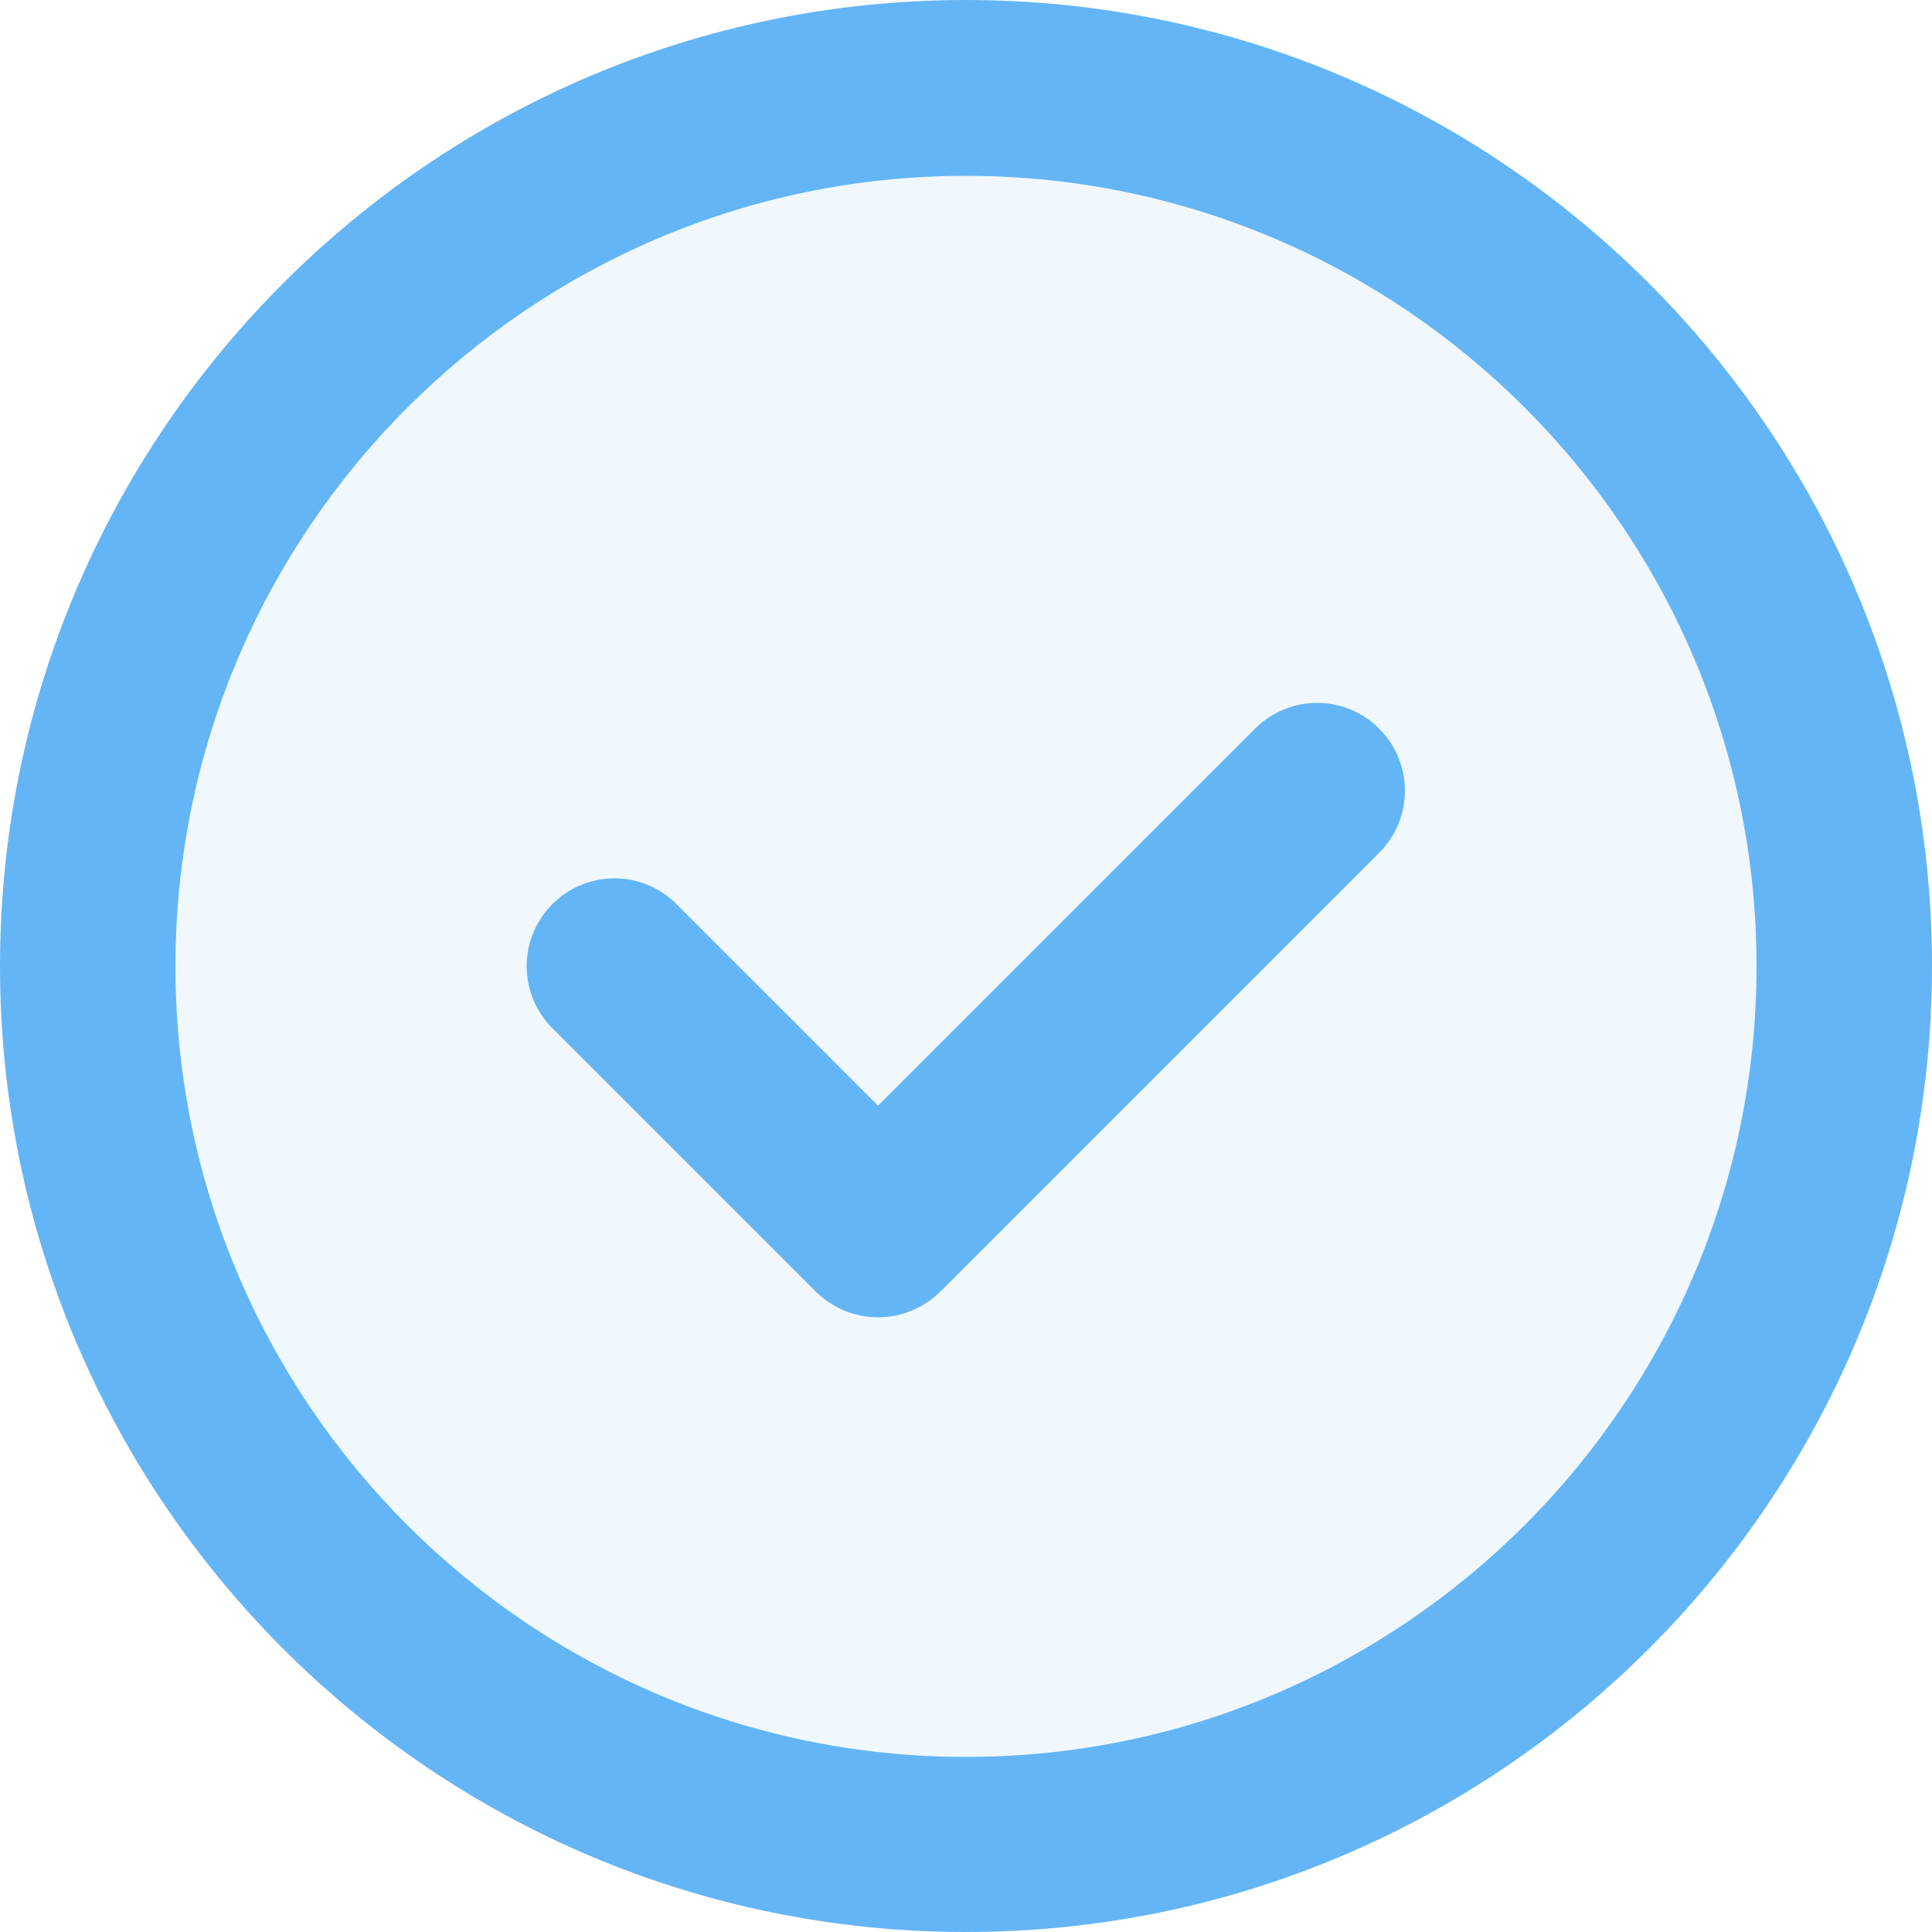
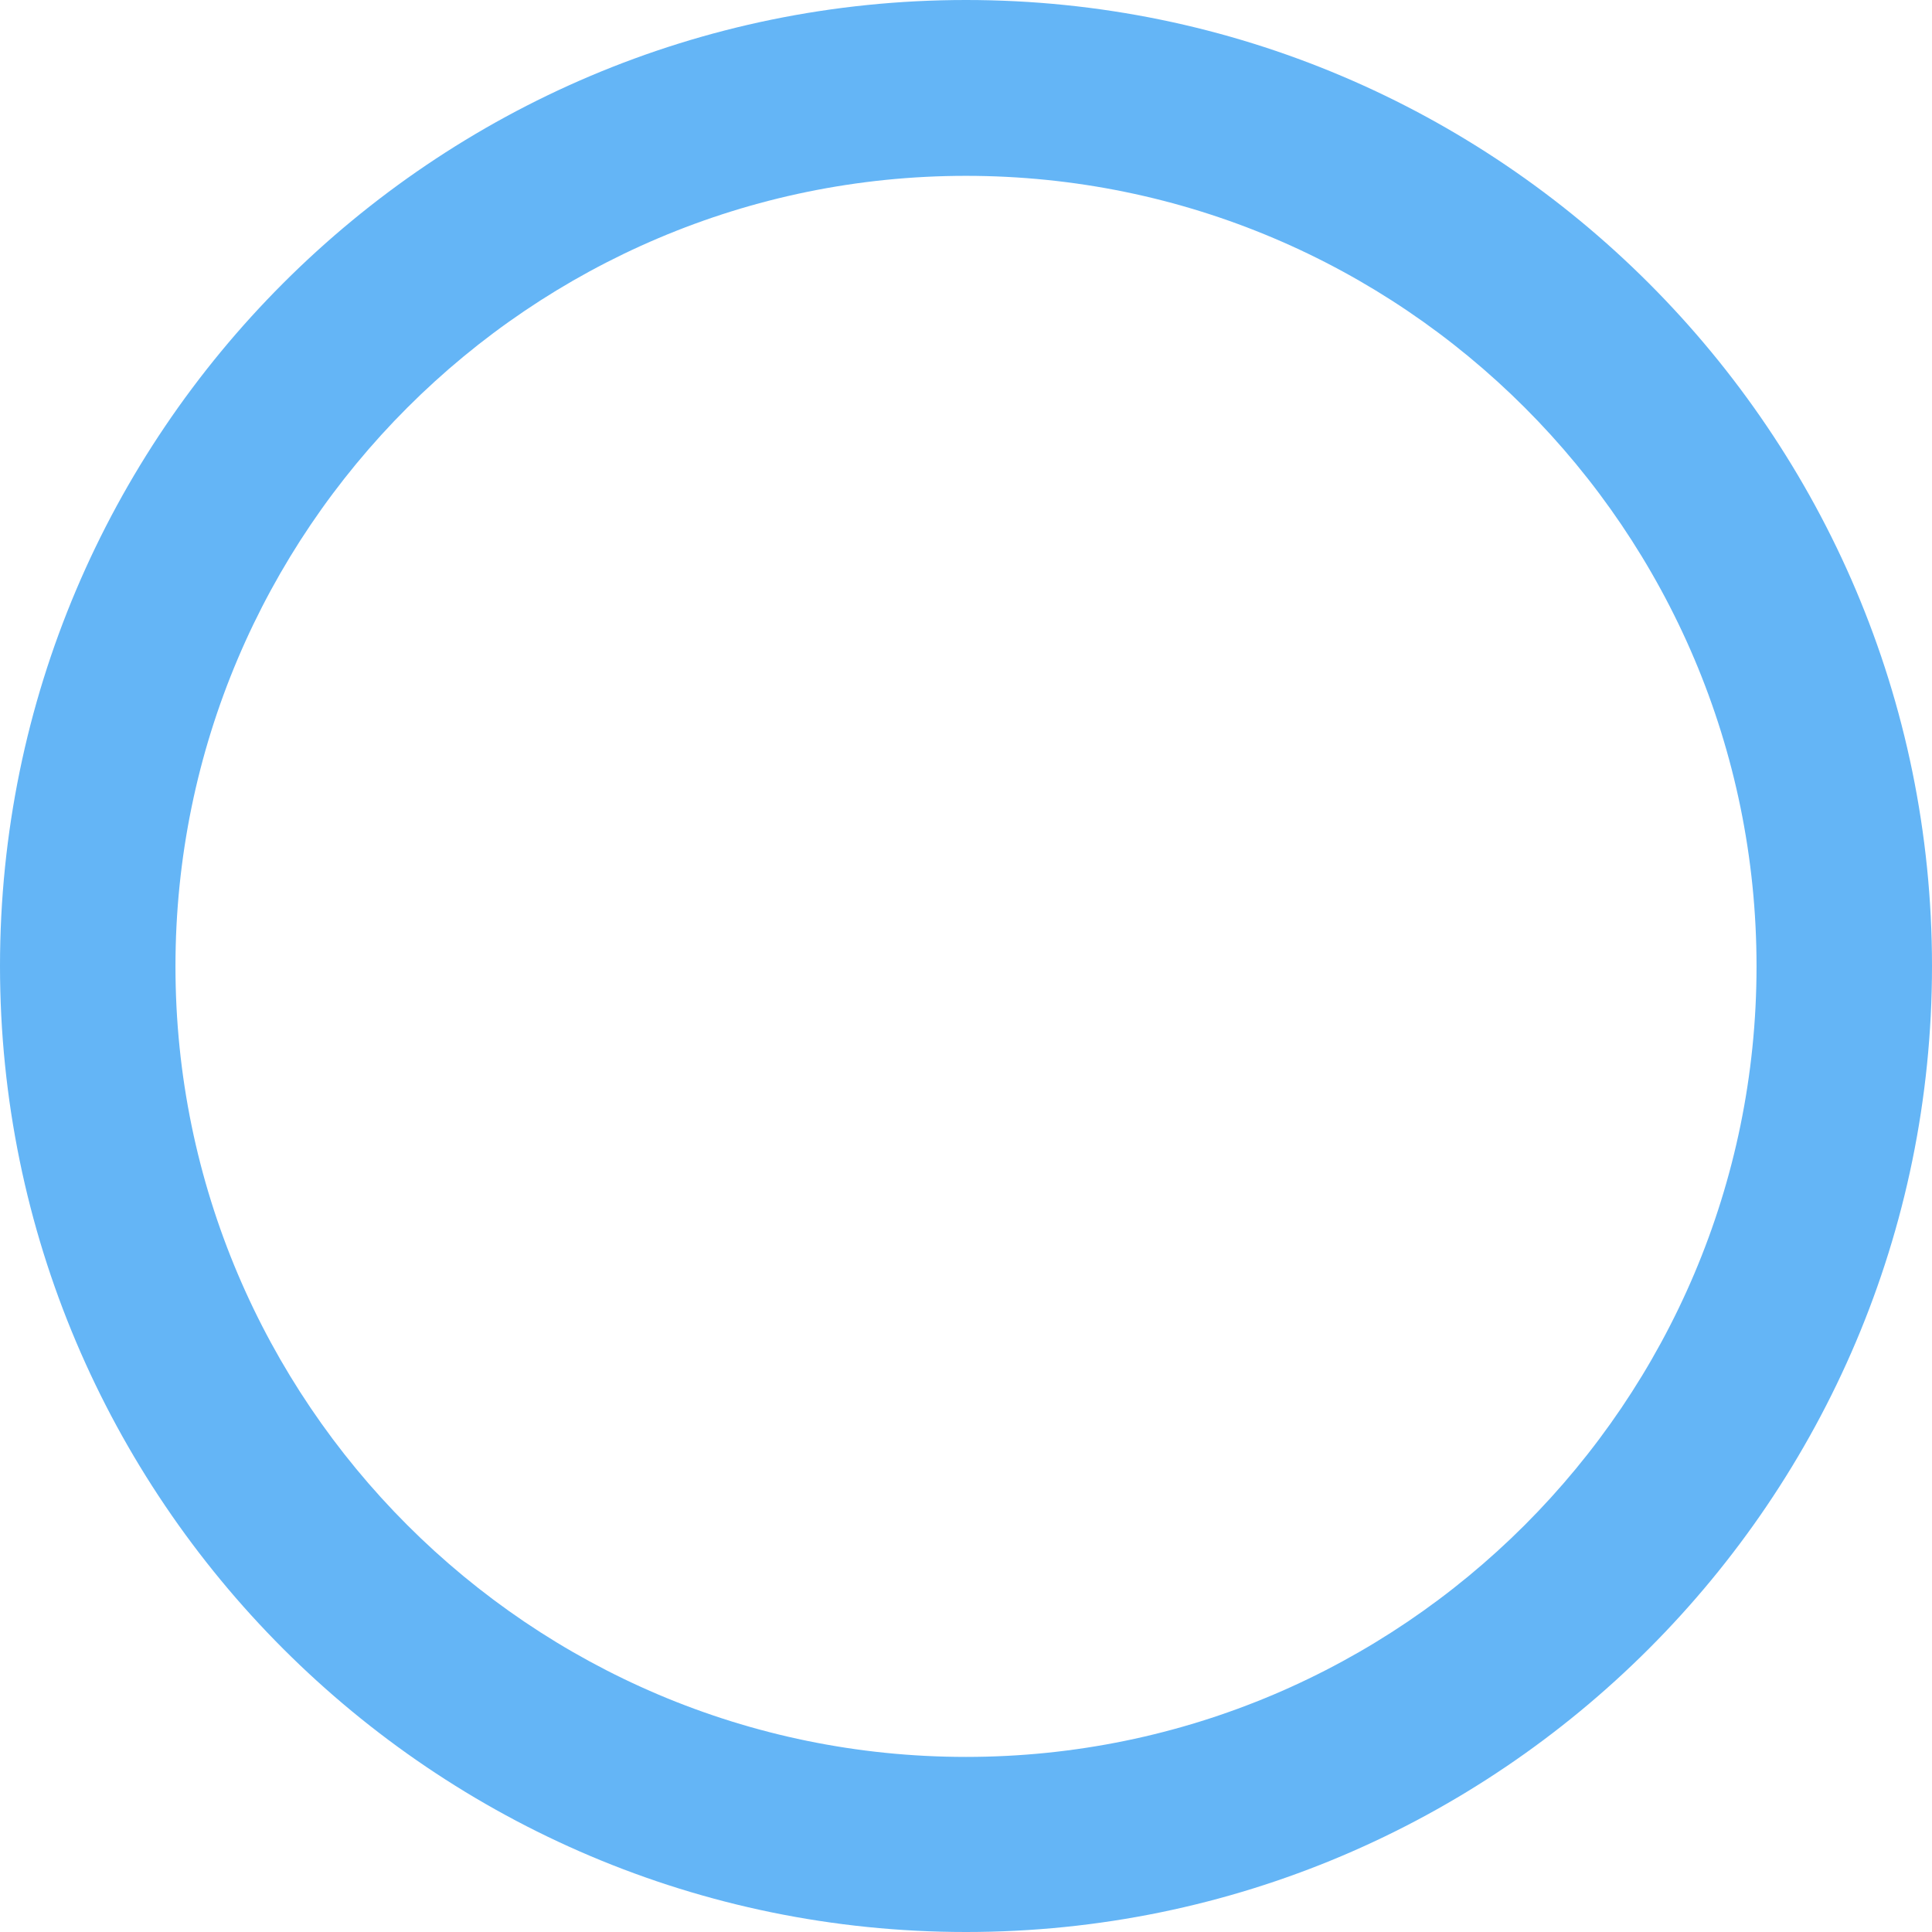
<svg xmlns="http://www.w3.org/2000/svg" version="1.1" id="Layer_1" x="0px" y="0px" viewBox="0 0 512 512" style="enable-background:new 0 0 512 512;" xml:space="preserve">
  <style type="text/css">
	.st0{fill:#64B5F6;fill-opacity:0.1;}
	.st1{fill:#64B5F6;}
</style>
  <g>
    <g>
-       <circle class="st0" cx="256" cy="256" r="232.7" />
      <path class="st1" d="M256,512C114.8,512,0,397.2,0,256C0,114.8,114.8,0,256,0c141.2,0,256,114.8,256,256    C512,397.2,397.2,512,256,512z M256,46.6c-115.5,0-209.5,94-209.5,209.5c0,115.5,94,209.5,209.5,209.5    c115.5,0,209.5-94,209.5-209.5C465.5,140.5,371.5,46.6,256,46.6z" />
    </g>
-     <path class="st1" d="M232.7,349.1c-6,0-11.9-2.3-16.5-6.8l-69.8-69.8c-9.1-9.1-9.1-23.8,0-32.9c9.1-9.1,23.8-9.1,32.9,0l53.4,53.4   l99.9-99.9c9.1-9.1,23.8-9.1,32.9,0c9.1,9.1,9.1,23.8,0,32.9L249.2,342.3C244.6,346.8,238.7,349.1,232.7,349.1z" />
  </g>
</svg>